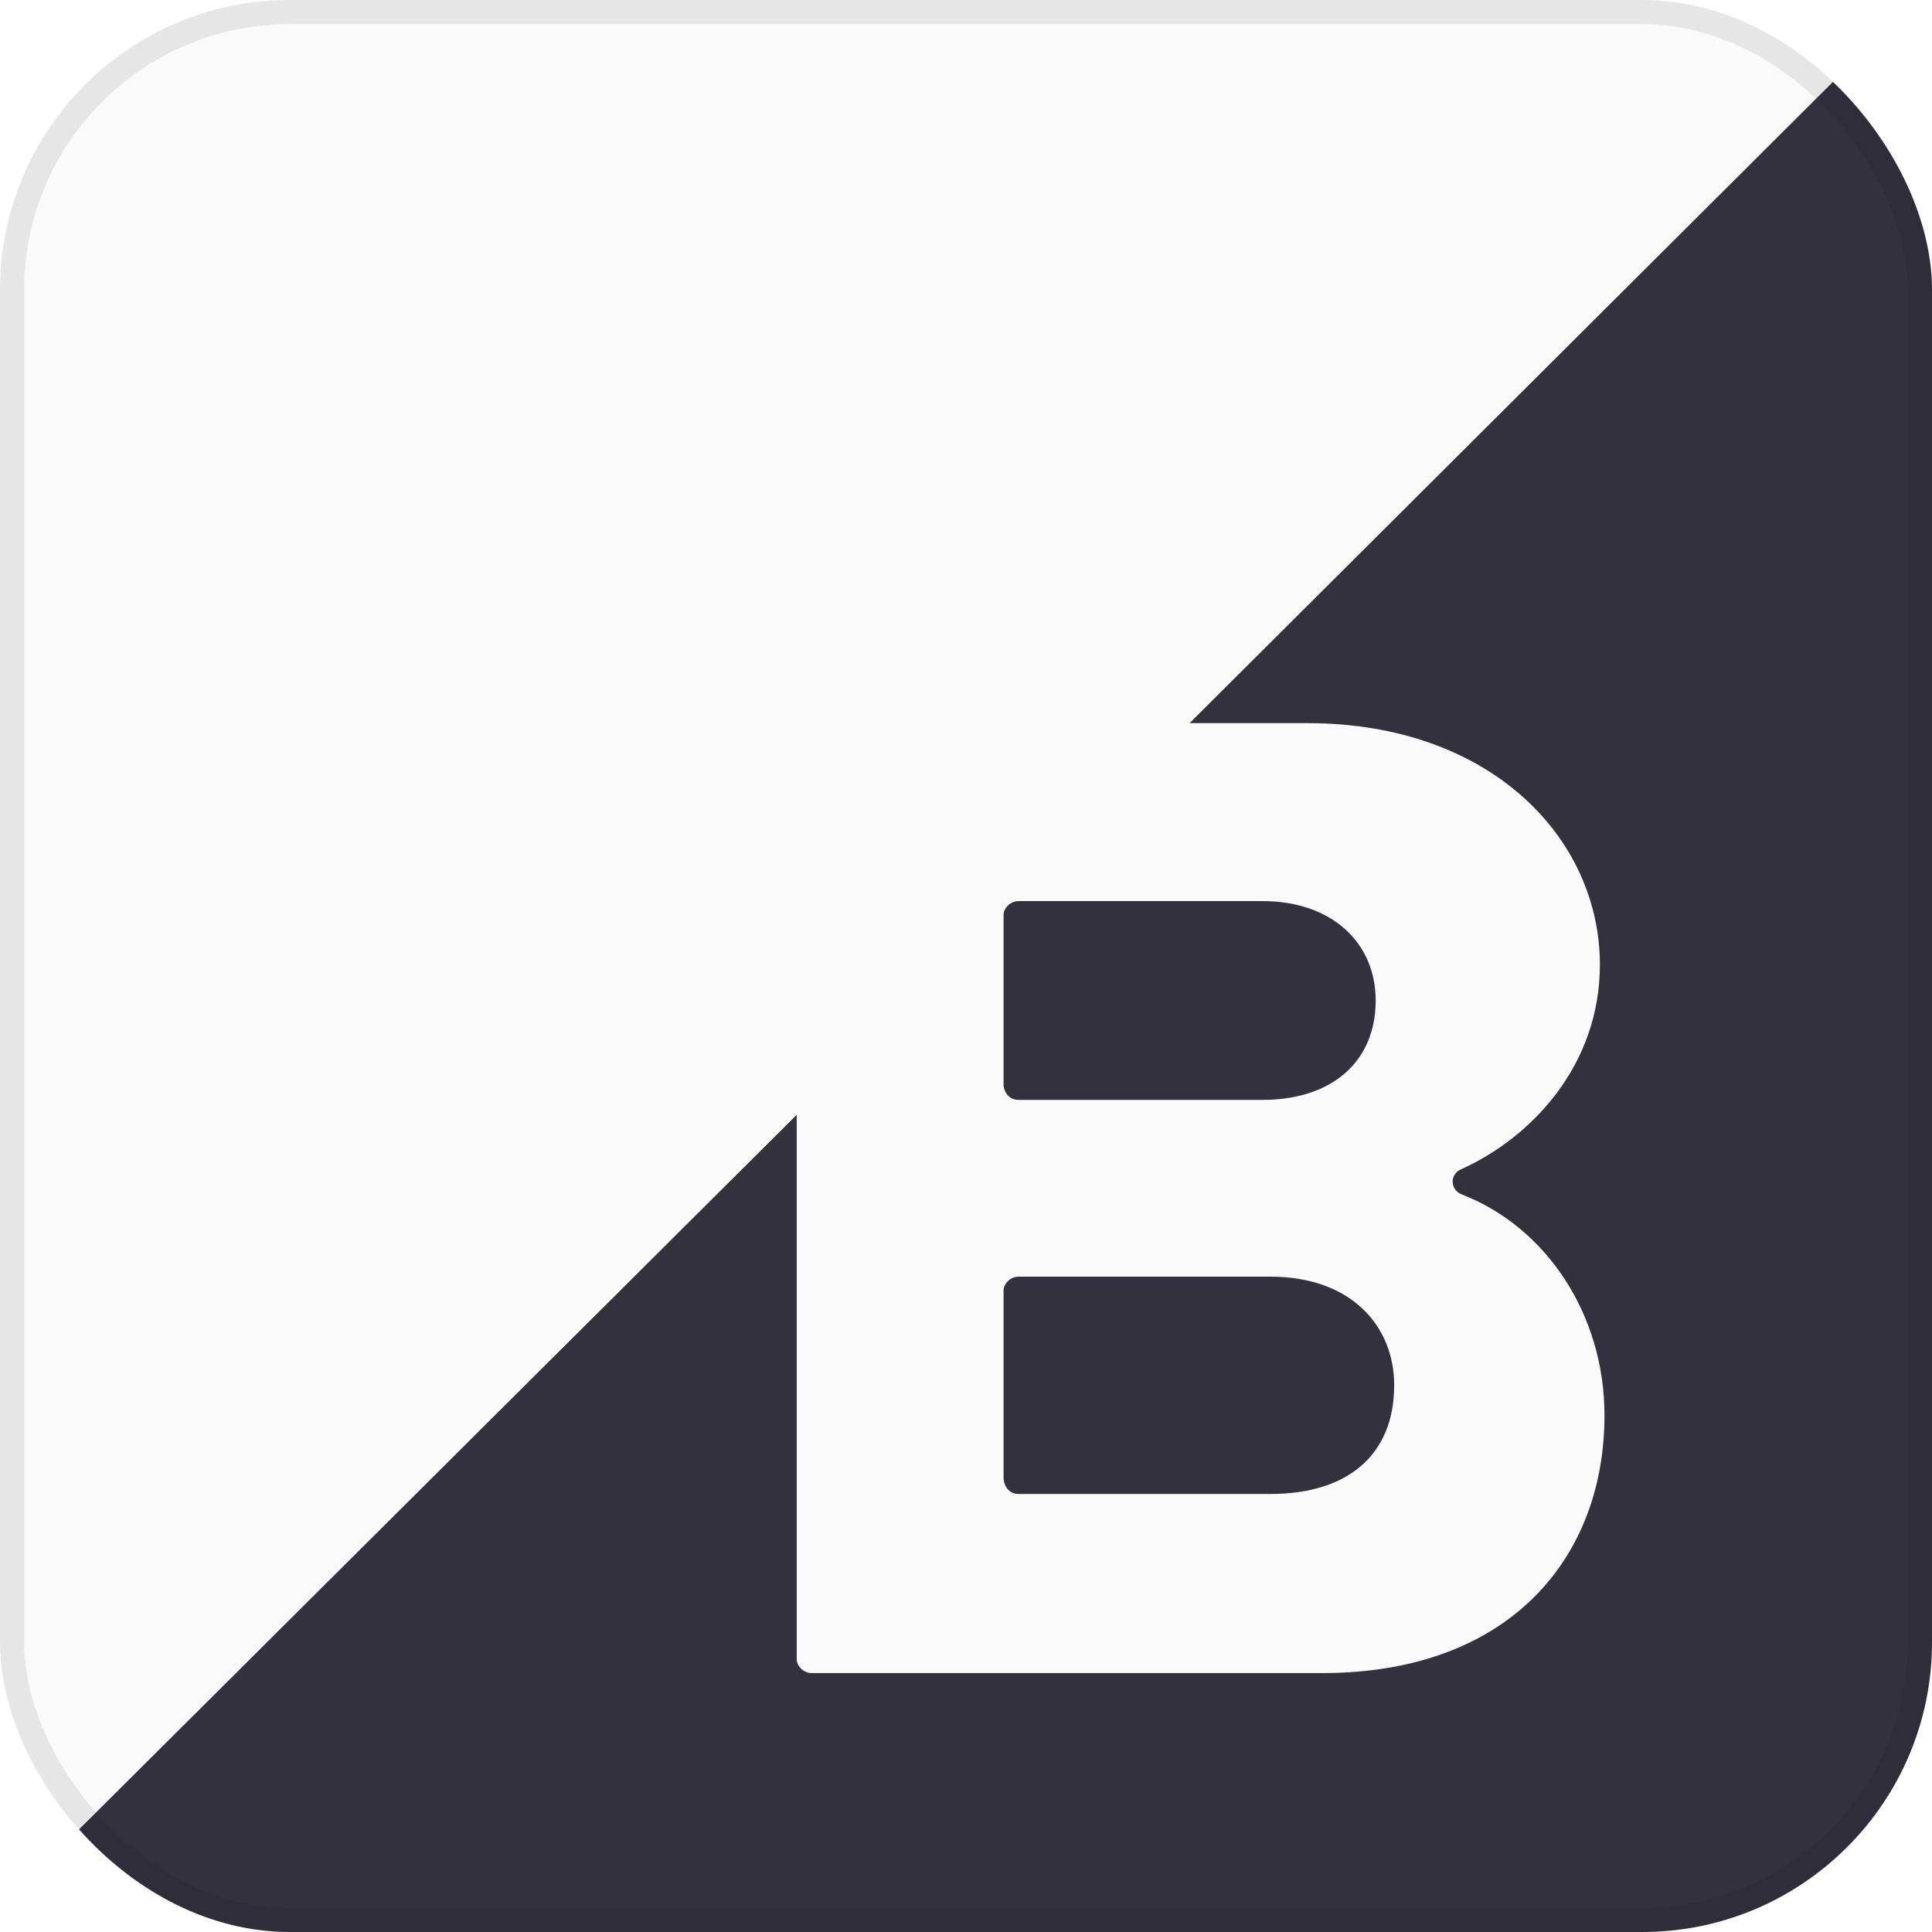
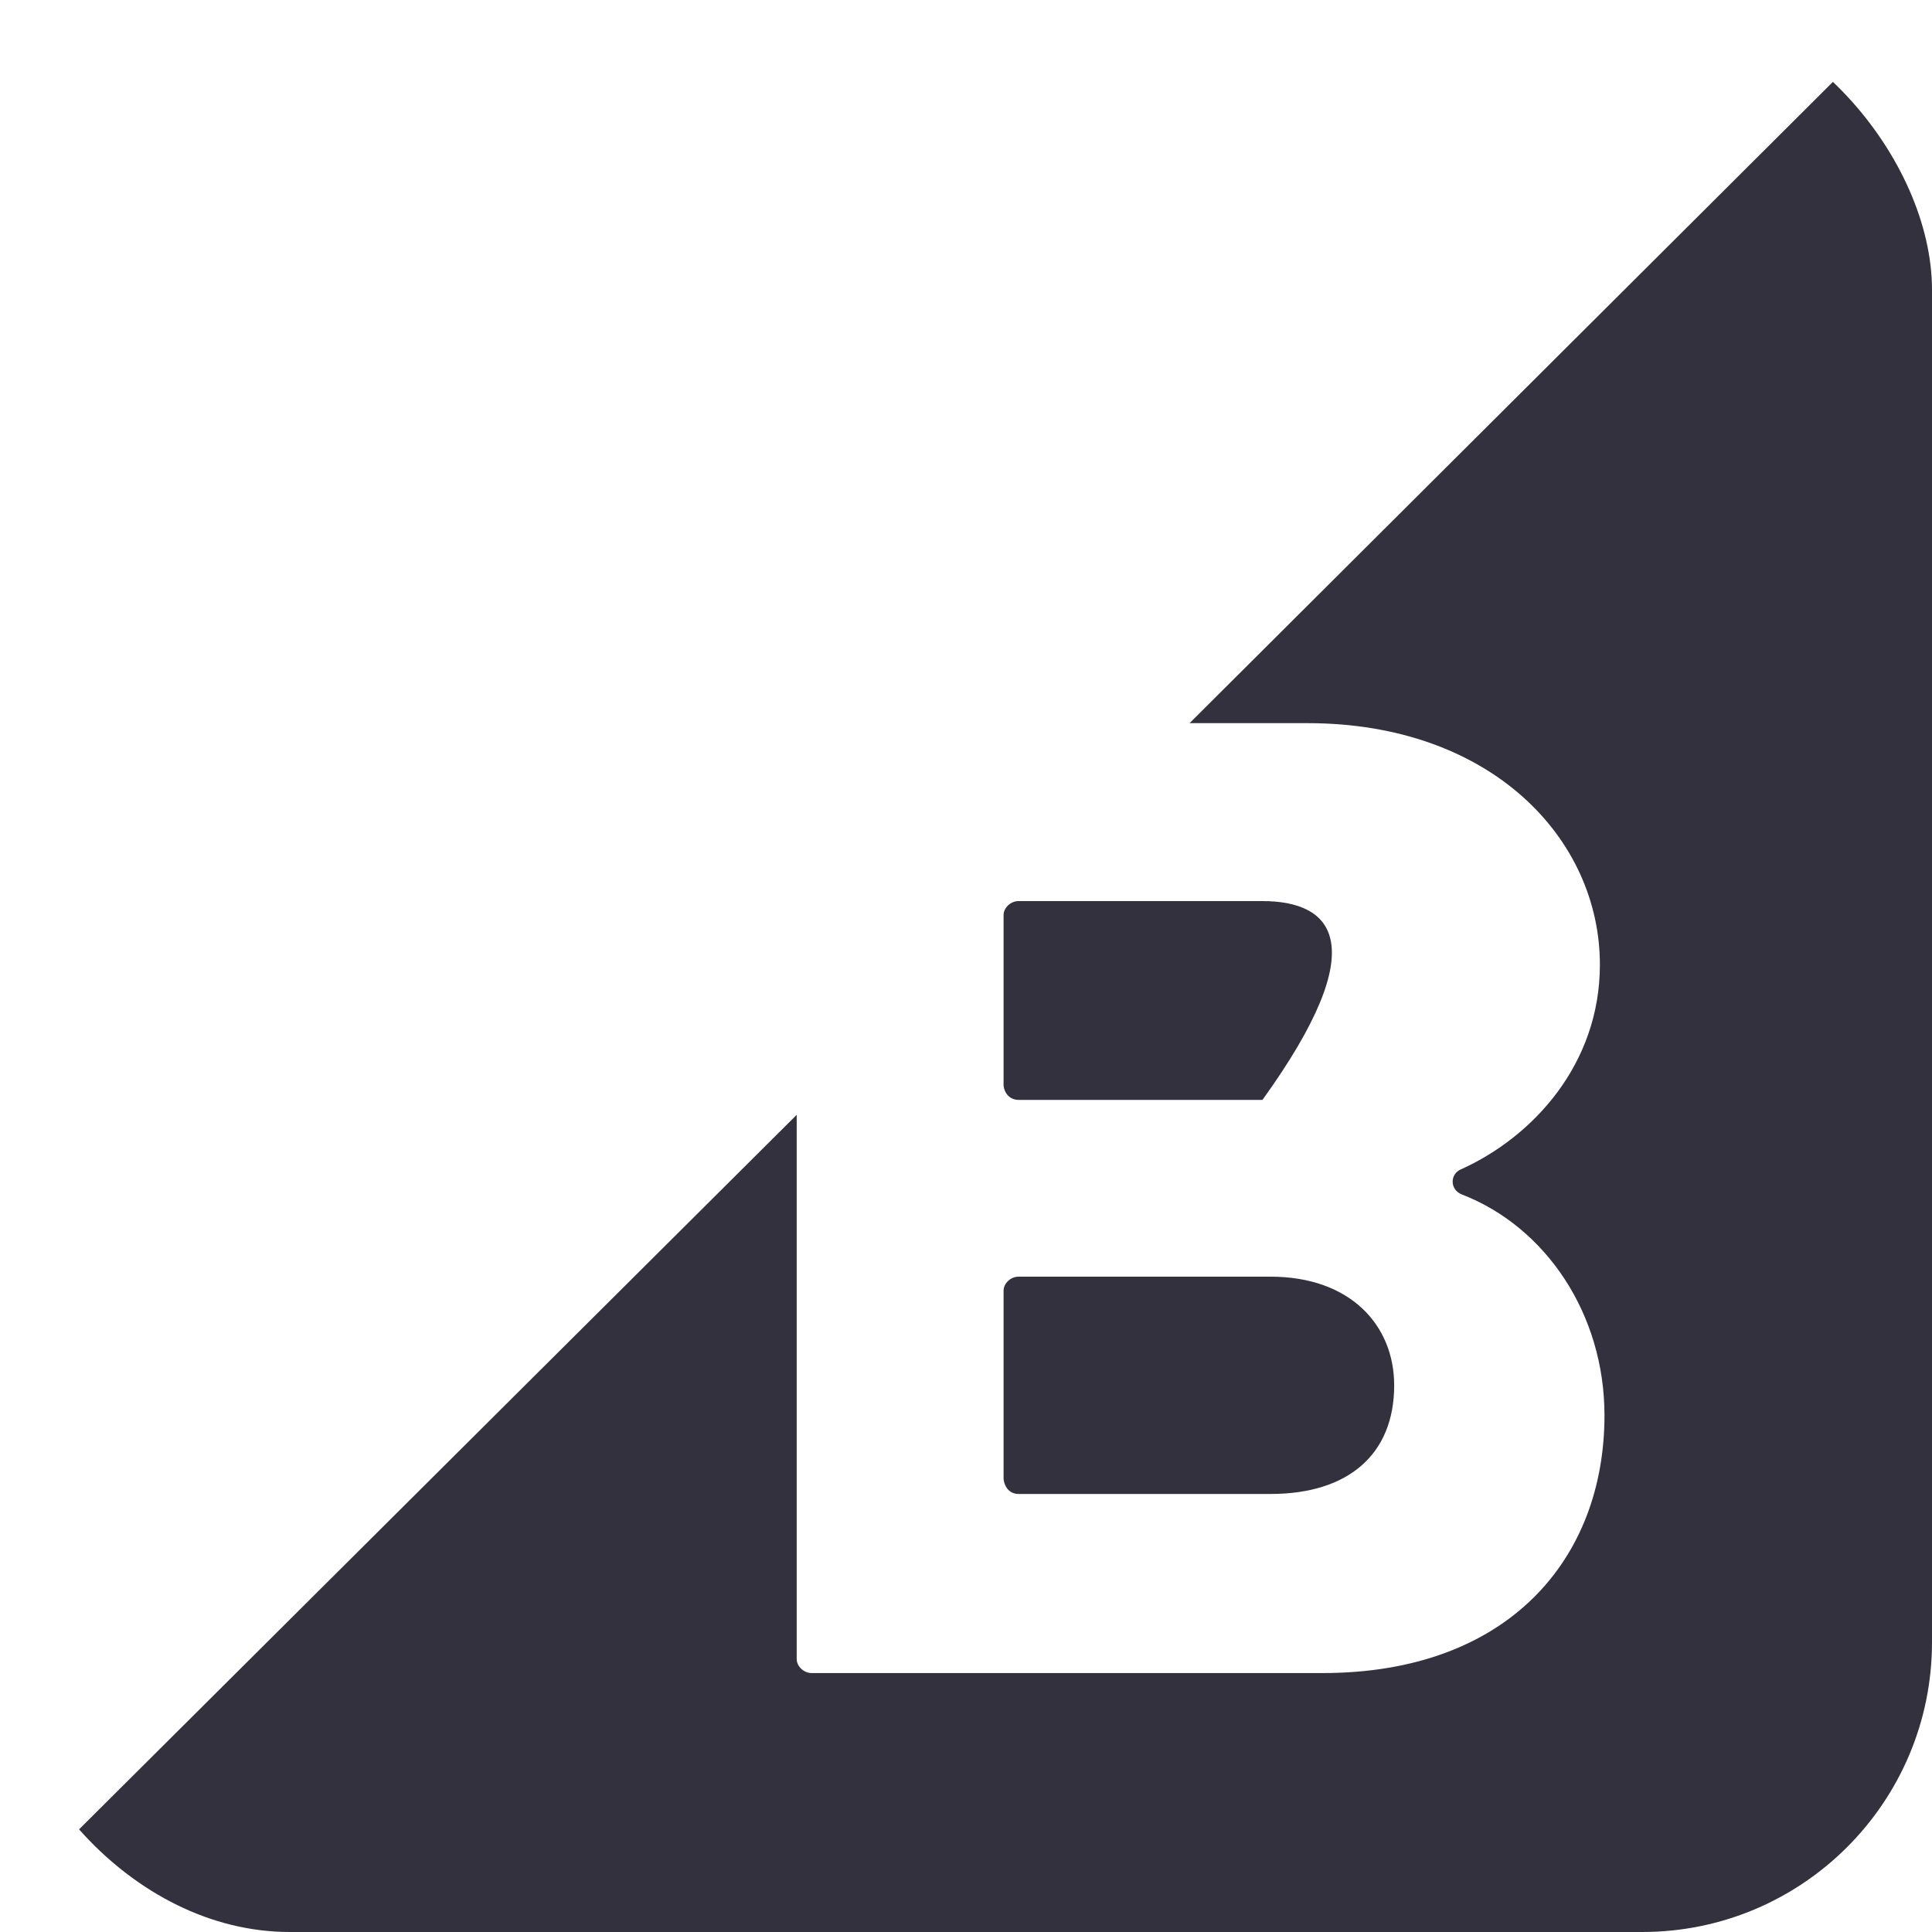
<svg xmlns="http://www.w3.org/2000/svg" width="40" height="40" viewBox="0 0 40 40" fill="none">
  <g clip-path="url(#clip0_890_1172)">
-     <rect width="40" height="40" rx="6" fill="#080808" fill-opacity="0.02" />
    <g clip-path="url(#clip1_890_1172)">
-       <path d="M21.088 22.772H26.138C27.574 22.772 28.482 21.983 28.482 20.714C28.482 19.518 27.574 18.656 26.138 18.656H21.088C20.921 18.656 20.778 18.799 20.778 18.944V22.484C20.801 22.651 20.92 22.772 21.088 22.772ZM21.088 30.931H26.305C27.908 30.931 28.865 30.117 28.865 28.681C28.865 27.437 27.956 26.432 26.305 26.432H21.088C20.921 26.432 20.778 26.575 20.778 26.72V30.621C20.801 30.812 20.92 30.931 21.088 30.931Z" fill="#34313F" />
+       <path d="M21.088 22.772H26.138C28.482 19.518 27.574 18.656 26.138 18.656H21.088C20.921 18.656 20.778 18.799 20.778 18.944V22.484C20.801 22.651 20.92 22.772 21.088 22.772ZM21.088 30.931H26.305C27.908 30.931 28.865 30.117 28.865 28.681C28.865 27.437 27.956 26.432 26.305 26.432H21.088C20.921 26.432 20.778 26.575 20.778 26.72V30.621C20.801 30.812 20.92 30.931 21.088 30.931Z" fill="#34313F" />
      <path d="M39.561 0.088L24.629 14.972H27.07C30.875 14.972 33.124 17.365 33.124 19.973C33.124 22.031 31.737 23.538 30.252 24.208C30.013 24.305 30.013 24.639 30.276 24.734C31.999 25.404 33.219 27.199 33.219 29.304C33.219 32.27 31.233 34.639 27.381 34.639H16.805C16.638 34.639 16.495 34.496 16.495 34.351V23.081L0.103 39.402C-0.113 39.617 0.031 40 0.343 40H39.752C39.895 40 40.016 39.881 40.016 39.736V0.304C40.087 0.04 39.752 -0.103 39.561 0.088Z" fill="#34313F" />
    </g>
  </g>
-   <rect x="0.25" y="0.25" width="39.5" height="39.5" rx="5.75" stroke="#080808" stroke-opacity="0.08" stroke-width="0.5" />
  <defs>
    <clipPath id="clip0_890_1172">
      <rect width="40" height="40" rx="6" fill="white" />
    </clipPath>
    <clipPath id="clip1_890_1172">
      <rect width="40.026" height="40" fill="white" />
    </clipPath>
  </defs>
</svg>